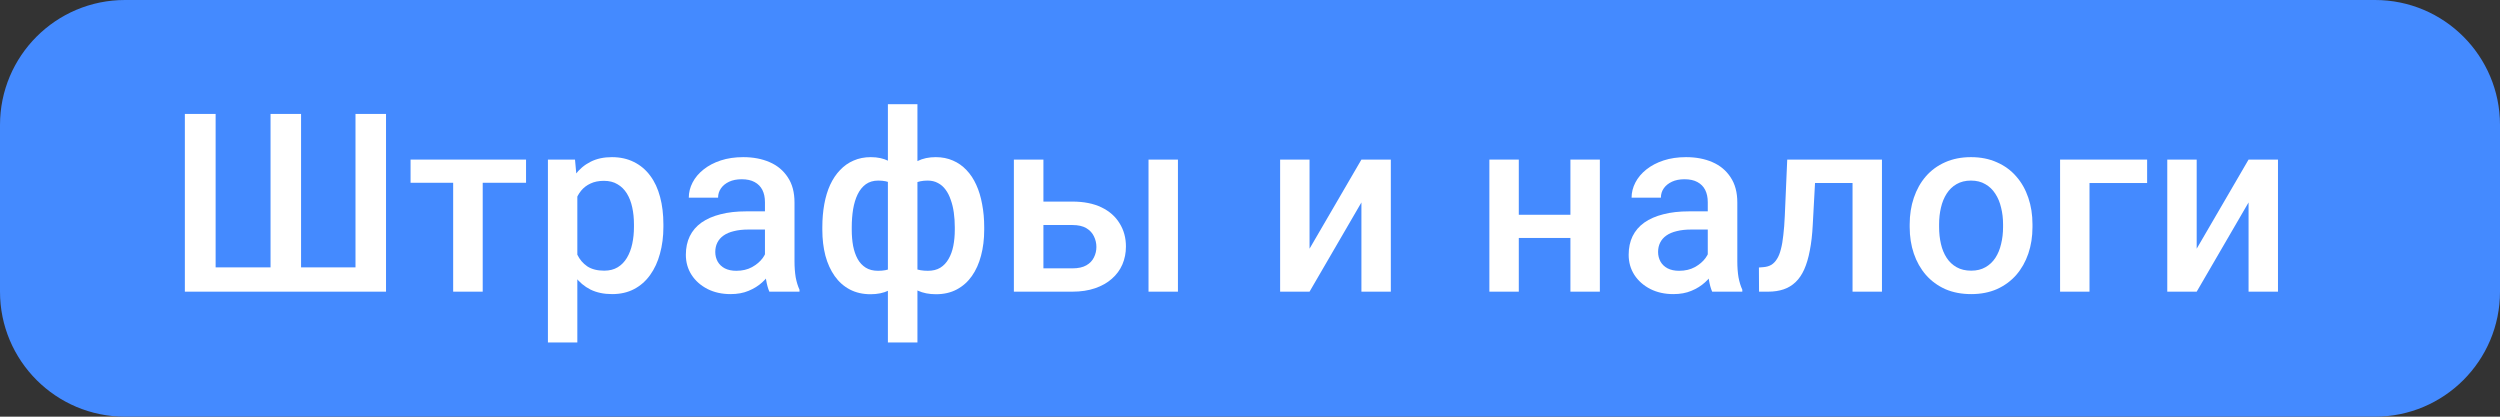
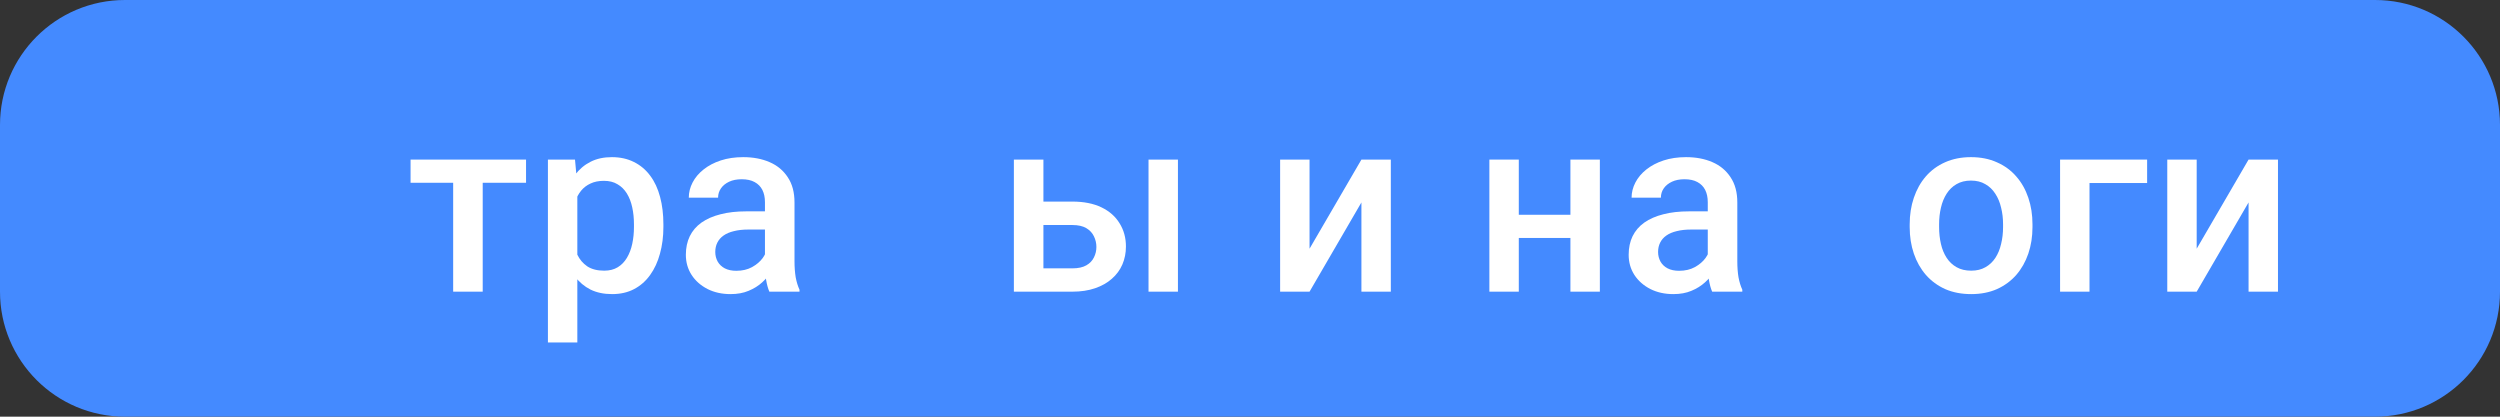
<svg xmlns="http://www.w3.org/2000/svg" width="120" height="20" viewBox="0 0 120 20" fill="none">
  <rect x="0" y="0" width="120" height="20" fill="#333333" stroke="none" />
  <path d="M0 6C0 2.686 2.686 0 6 0H114C117.314 0 120 2.686 120 6V14C120 17.314 117.314 20 114 20H6C2.686 20 0 17.314 0 14V6Z" fill="#448AFF" />
-   <path d="M8.873 5.469H10.35V12.834H12.986V5.469H14.451V12.834H17.064V5.469H18.529V14H8.873V5.469Z" fill="white" />
  <path d="M23.17 7.66V14H21.752V7.66H23.17ZM25.25 7.66V8.773H19.707V7.66H25.25Z" fill="white" />
  <path d="M27.712 8.879V16.438H26.3V7.66H27.6L27.712 8.879ZM31.843 10.771V10.895C31.843 11.355 31.788 11.783 31.678 12.178C31.573 12.568 31.415 12.91 31.204 13.203C30.997 13.492 30.741 13.717 30.436 13.877C30.132 14.037 29.78 14.117 29.382 14.117C28.987 14.117 28.641 14.045 28.345 13.9C28.052 13.752 27.803 13.543 27.6 13.273C27.397 13.004 27.233 12.688 27.108 12.324C26.987 11.957 26.901 11.555 26.85 11.117V10.643C26.901 10.178 26.987 9.756 27.108 9.377C27.233 8.998 27.397 8.672 27.6 8.398C27.803 8.125 28.052 7.914 28.345 7.766C28.637 7.617 28.979 7.543 29.37 7.543C29.768 7.543 30.122 7.621 30.43 7.777C30.739 7.93 30.999 8.148 31.21 8.434C31.421 8.715 31.579 9.055 31.684 9.453C31.79 9.848 31.843 10.287 31.843 10.771ZM30.43 10.895V10.771C30.43 10.479 30.403 10.207 30.348 9.957C30.294 9.703 30.208 9.48 30.091 9.289C29.973 9.098 29.823 8.949 29.64 8.844C29.46 8.734 29.243 8.68 28.989 8.68C28.739 8.68 28.524 8.723 28.345 8.809C28.165 8.891 28.015 9.006 27.893 9.154C27.772 9.303 27.678 9.477 27.612 9.676C27.546 9.871 27.499 10.084 27.471 10.315V11.451C27.518 11.732 27.598 11.99 27.712 12.225C27.825 12.459 27.985 12.646 28.192 12.787C28.403 12.924 28.673 12.992 29.001 12.992C29.255 12.992 29.471 12.938 29.651 12.828C29.831 12.719 29.977 12.568 30.091 12.377C30.208 12.182 30.294 11.957 30.348 11.703C30.403 11.449 30.43 11.18 30.43 10.895Z" fill="white" />
  <path d="M36.718 12.729V9.705C36.718 9.479 36.677 9.283 36.595 9.119C36.513 8.955 36.388 8.828 36.22 8.738C36.056 8.648 35.849 8.604 35.599 8.604C35.368 8.604 35.169 8.643 35.001 8.721C34.833 8.799 34.702 8.904 34.609 9.037C34.515 9.17 34.468 9.32 34.468 9.488H33.062C33.062 9.238 33.122 8.996 33.243 8.762C33.364 8.527 33.54 8.318 33.771 8.135C34.001 7.951 34.277 7.807 34.597 7.701C34.917 7.596 35.277 7.543 35.675 7.543C36.152 7.543 36.573 7.623 36.941 7.783C37.312 7.943 37.603 8.186 37.814 8.51C38.029 8.83 38.136 9.232 38.136 9.717V12.535C38.136 12.824 38.156 13.084 38.194 13.315C38.237 13.541 38.298 13.738 38.376 13.906V14H36.929C36.862 13.848 36.81 13.654 36.771 13.42C36.736 13.182 36.718 12.951 36.718 12.729ZM36.923 10.145L36.935 11.018H35.921C35.659 11.018 35.429 11.043 35.23 11.094C35.031 11.141 34.864 11.211 34.732 11.305C34.599 11.398 34.499 11.512 34.433 11.645C34.366 11.777 34.333 11.928 34.333 12.096C34.333 12.264 34.372 12.418 34.45 12.559C34.529 12.695 34.642 12.803 34.79 12.881C34.943 12.959 35.126 12.998 35.341 12.998C35.63 12.998 35.882 12.94 36.097 12.822C36.316 12.701 36.487 12.555 36.612 12.383C36.737 12.207 36.804 12.041 36.812 11.885L37.269 12.512C37.222 12.672 37.142 12.844 37.029 13.027C36.915 13.211 36.767 13.387 36.583 13.555C36.404 13.719 36.187 13.854 35.933 13.959C35.683 14.065 35.394 14.117 35.066 14.117C34.652 14.117 34.282 14.035 33.958 13.871C33.634 13.703 33.38 13.479 33.197 13.197C33.013 12.912 32.921 12.59 32.921 12.23C32.921 11.895 32.984 11.598 33.109 11.34C33.237 11.078 33.425 10.859 33.671 10.684C33.921 10.508 34.226 10.375 34.585 10.285C34.944 10.191 35.355 10.145 35.816 10.145H36.923Z" fill="white" />
-   <path d="M47.242 10.906V11.029C47.242 11.479 47.191 11.893 47.09 12.271C46.992 12.646 46.845 12.973 46.65 13.25C46.455 13.527 46.212 13.742 45.923 13.895C45.638 14.047 45.306 14.123 44.927 14.123C44.595 14.123 44.306 14.066 44.06 13.953C43.814 13.84 43.607 13.682 43.439 13.479C43.271 13.271 43.136 13.029 43.035 12.752C42.933 12.471 42.859 12.162 42.812 11.826V9.992C42.859 9.633 42.931 9.305 43.029 9.008C43.13 8.707 43.265 8.447 43.433 8.229C43.605 8.01 43.812 7.842 44.054 7.725C44.297 7.604 44.584 7.543 44.916 7.543C45.22 7.543 45.496 7.598 45.742 7.707C45.988 7.812 46.205 7.965 46.392 8.164C46.58 8.359 46.736 8.596 46.861 8.873C46.986 9.146 47.08 9.455 47.142 9.799C47.209 10.143 47.242 10.512 47.242 10.906ZM45.83 11.029V10.906C45.83 10.66 45.814 10.426 45.783 10.203C45.752 9.98 45.703 9.777 45.636 9.594C45.574 9.406 45.492 9.244 45.39 9.107C45.289 8.967 45.166 8.859 45.021 8.785C44.88 8.707 44.716 8.668 44.529 8.668C44.275 8.668 44.064 8.711 43.896 8.797C43.732 8.879 43.607 8.996 43.521 9.148C43.439 9.297 43.386 9.469 43.363 9.664V12.16C43.39 12.324 43.447 12.469 43.533 12.594C43.623 12.719 43.75 12.818 43.914 12.893C44.078 12.963 44.287 12.998 44.541 12.998C44.775 12.998 44.972 12.949 45.132 12.852C45.297 12.75 45.429 12.609 45.531 12.43C45.636 12.25 45.712 12.041 45.759 11.803C45.806 11.565 45.83 11.307 45.83 11.029ZM39.472 11.029V10.906C39.472 10.512 39.504 10.143 39.566 9.799C39.629 9.455 39.722 9.146 39.847 8.873C39.976 8.596 40.134 8.359 40.322 8.164C40.509 7.965 40.726 7.812 40.972 7.707C41.218 7.598 41.494 7.543 41.798 7.543C42.127 7.543 42.41 7.604 42.648 7.725C42.886 7.842 43.087 8.01 43.252 8.229C43.419 8.447 43.552 8.707 43.65 9.008C43.752 9.305 43.826 9.633 43.873 9.992V11.756C43.83 12.1 43.757 12.416 43.656 12.705C43.554 12.994 43.422 13.244 43.257 13.455C43.093 13.666 42.89 13.83 42.648 13.947C42.406 14.065 42.119 14.123 41.787 14.123C41.412 14.123 41.08 14.047 40.791 13.895C40.502 13.742 40.259 13.527 40.064 13.25C39.869 12.973 39.72 12.646 39.619 12.271C39.521 11.893 39.472 11.479 39.472 11.029ZM40.884 10.906V11.029C40.884 11.307 40.906 11.565 40.949 11.803C40.996 12.041 41.068 12.25 41.166 12.43C41.263 12.605 41.392 12.744 41.552 12.846C41.712 12.947 41.91 12.998 42.144 12.998C42.402 12.998 42.613 12.959 42.777 12.881C42.941 12.803 43.066 12.695 43.152 12.559C43.242 12.422 43.3 12.266 43.328 12.09V9.664C43.304 9.469 43.25 9.297 43.164 9.148C43.078 8.996 42.953 8.879 42.789 8.797C42.625 8.711 42.414 8.668 42.156 8.668C41.922 8.668 41.722 8.727 41.558 8.844C41.398 8.961 41.267 9.123 41.166 9.33C41.068 9.533 40.996 9.771 40.949 10.045C40.906 10.315 40.884 10.602 40.884 10.906ZM42.619 16.438V5H44.037V16.438H42.619Z" fill="white" />
  <path d="M49.603 9.676H51.473C52.02 9.676 52.484 9.768 52.867 9.951C53.25 10.135 53.541 10.391 53.74 10.719C53.943 11.043 54.045 11.414 54.045 11.832C54.045 12.141 53.988 12.428 53.875 12.693C53.762 12.955 53.594 13.184 53.371 13.379C53.152 13.574 52.883 13.727 52.562 13.836C52.246 13.945 51.883 14 51.473 14H48.666V7.66H50.084V12.881H51.473C51.754 12.881 51.978 12.832 52.147 12.734C52.315 12.637 52.435 12.51 52.51 12.354C52.588 12.197 52.627 12.031 52.627 11.855C52.627 11.676 52.588 11.506 52.51 11.346C52.435 11.185 52.315 11.055 52.147 10.953C51.978 10.852 51.754 10.801 51.473 10.801H49.603V9.676ZM56.541 7.66V14H55.129V7.66H56.541Z" fill="white" />
  <path d="M62.858 11.938L65.348 7.66H66.76V14H65.348V9.717L62.858 14H61.446V7.66H62.858V11.938Z" fill="white" />
  <path d="M75.773 10.309V11.422H72.492V10.309H75.773ZM72.902 7.66V14H71.49V7.66H72.902ZM76.793 7.66V14H75.38V7.66H76.793Z" fill="white" />
  <path d="M81.973 12.729V9.705C81.973 9.479 81.932 9.283 81.85 9.119C81.768 8.955 81.643 8.828 81.475 8.738C81.311 8.648 81.103 8.604 80.853 8.604C80.623 8.604 80.424 8.643 80.256 8.721C80.088 8.799 79.957 8.904 79.863 9.037C79.769 9.17 79.723 9.32 79.723 9.488H78.316C78.316 9.238 78.377 8.996 78.498 8.762C78.619 8.527 78.795 8.318 79.025 8.135C79.256 7.951 79.531 7.807 79.852 7.701C80.172 7.596 80.531 7.543 80.93 7.543C81.406 7.543 81.828 7.623 82.195 7.783C82.566 7.943 82.857 8.186 83.068 8.51C83.283 8.83 83.391 9.232 83.391 9.717V12.535C83.391 12.824 83.41 13.084 83.449 13.315C83.492 13.541 83.553 13.738 83.631 13.906V14H82.184C82.117 13.848 82.064 13.654 82.025 13.42C81.99 13.182 81.973 12.951 81.973 12.729ZM82.178 10.145L82.189 11.018H81.176C80.914 11.018 80.684 11.043 80.484 11.094C80.285 11.141 80.119 11.211 79.986 11.305C79.853 11.398 79.754 11.512 79.688 11.645C79.621 11.777 79.588 11.928 79.588 12.096C79.588 12.264 79.627 12.418 79.705 12.559C79.783 12.695 79.897 12.803 80.045 12.881C80.197 12.959 80.381 12.998 80.596 12.998C80.885 12.998 81.137 12.94 81.352 12.822C81.57 12.701 81.742 12.555 81.867 12.383C81.992 12.207 82.059 12.041 82.066 11.885L82.523 12.512C82.477 12.672 82.397 12.844 82.283 13.027C82.17 13.211 82.022 13.387 81.838 13.555C81.658 13.719 81.441 13.854 81.188 13.959C80.938 14.065 80.648 14.117 80.32 14.117C79.906 14.117 79.537 14.035 79.213 13.871C78.889 13.703 78.635 13.479 78.451 13.197C78.268 12.912 78.176 12.59 78.176 12.23C78.176 11.895 78.238 11.598 78.363 11.34C78.492 11.078 78.68 10.859 78.926 10.684C79.176 10.508 79.481 10.375 79.84 10.285C80.199 10.191 80.609 10.145 81.07 10.145H82.178Z" fill="white" />
-   <path d="M89.227 7.66V8.785H86.133V7.66H89.227ZM90.334 7.66V14H88.922V7.66H90.334ZM85.787 7.66H87.182L87.012 10.795C86.989 11.26 86.942 11.67 86.871 12.025C86.805 12.377 86.715 12.68 86.602 12.934C86.489 13.184 86.35 13.387 86.186 13.543C86.022 13.699 85.831 13.815 85.612 13.889C85.393 13.963 85.147 14 84.873 14H84.434L84.428 12.84L84.651 12.822C84.795 12.81 84.92 12.773 85.026 12.711C85.131 12.645 85.221 12.551 85.295 12.43C85.373 12.309 85.436 12.152 85.483 11.961C85.534 11.77 85.573 11.543 85.6 11.281C85.631 11.02 85.655 10.715 85.67 10.367L85.787 7.66Z" fill="white" />
  <path d="M91.665 10.9V10.766C91.665 10.309 91.731 9.885 91.864 9.494C91.997 9.1 92.188 8.758 92.438 8.469C92.692 8.176 93.001 7.949 93.364 7.789C93.731 7.625 94.145 7.543 94.606 7.543C95.071 7.543 95.485 7.625 95.848 7.789C96.216 7.949 96.526 8.176 96.78 8.469C97.034 8.758 97.227 9.1 97.36 9.494C97.493 9.885 97.559 10.309 97.559 10.766V10.9C97.559 11.357 97.493 11.781 97.36 12.172C97.227 12.562 97.034 12.904 96.78 13.197C96.526 13.486 96.218 13.713 95.854 13.877C95.491 14.037 95.079 14.117 94.618 14.117C94.153 14.117 93.737 14.037 93.37 13.877C93.007 13.713 92.698 13.486 92.444 13.197C92.19 12.904 91.997 12.562 91.864 12.172C91.731 11.781 91.665 11.357 91.665 10.9ZM93.077 10.766V10.9C93.077 11.185 93.106 11.455 93.165 11.709C93.223 11.963 93.315 12.185 93.44 12.377C93.565 12.568 93.725 12.719 93.921 12.828C94.116 12.938 94.348 12.992 94.618 12.992C94.88 12.992 95.106 12.938 95.298 12.828C95.493 12.719 95.653 12.568 95.778 12.377C95.903 12.185 95.995 11.963 96.053 11.709C96.116 11.455 96.147 11.185 96.147 10.9V10.766C96.147 10.484 96.116 10.219 96.053 9.969C95.995 9.715 95.901 9.49 95.772 9.295C95.647 9.1 95.487 8.947 95.292 8.838C95.1 8.725 94.872 8.668 94.606 8.668C94.341 8.668 94.11 8.725 93.915 8.838C93.723 8.947 93.565 9.1 93.44 9.295C93.315 9.49 93.223 9.715 93.165 9.969C93.106 10.219 93.077 10.484 93.077 10.766Z" fill="white" />
  <path d="M103.062 7.66V8.785H100.296V14H98.884V7.66H103.062Z" fill="white" />
  <path d="M105.441 11.938L107.931 7.66H109.343V14H107.931V9.717L105.441 14H104.029V7.66H105.441V11.938Z" fill="white" />
</svg>